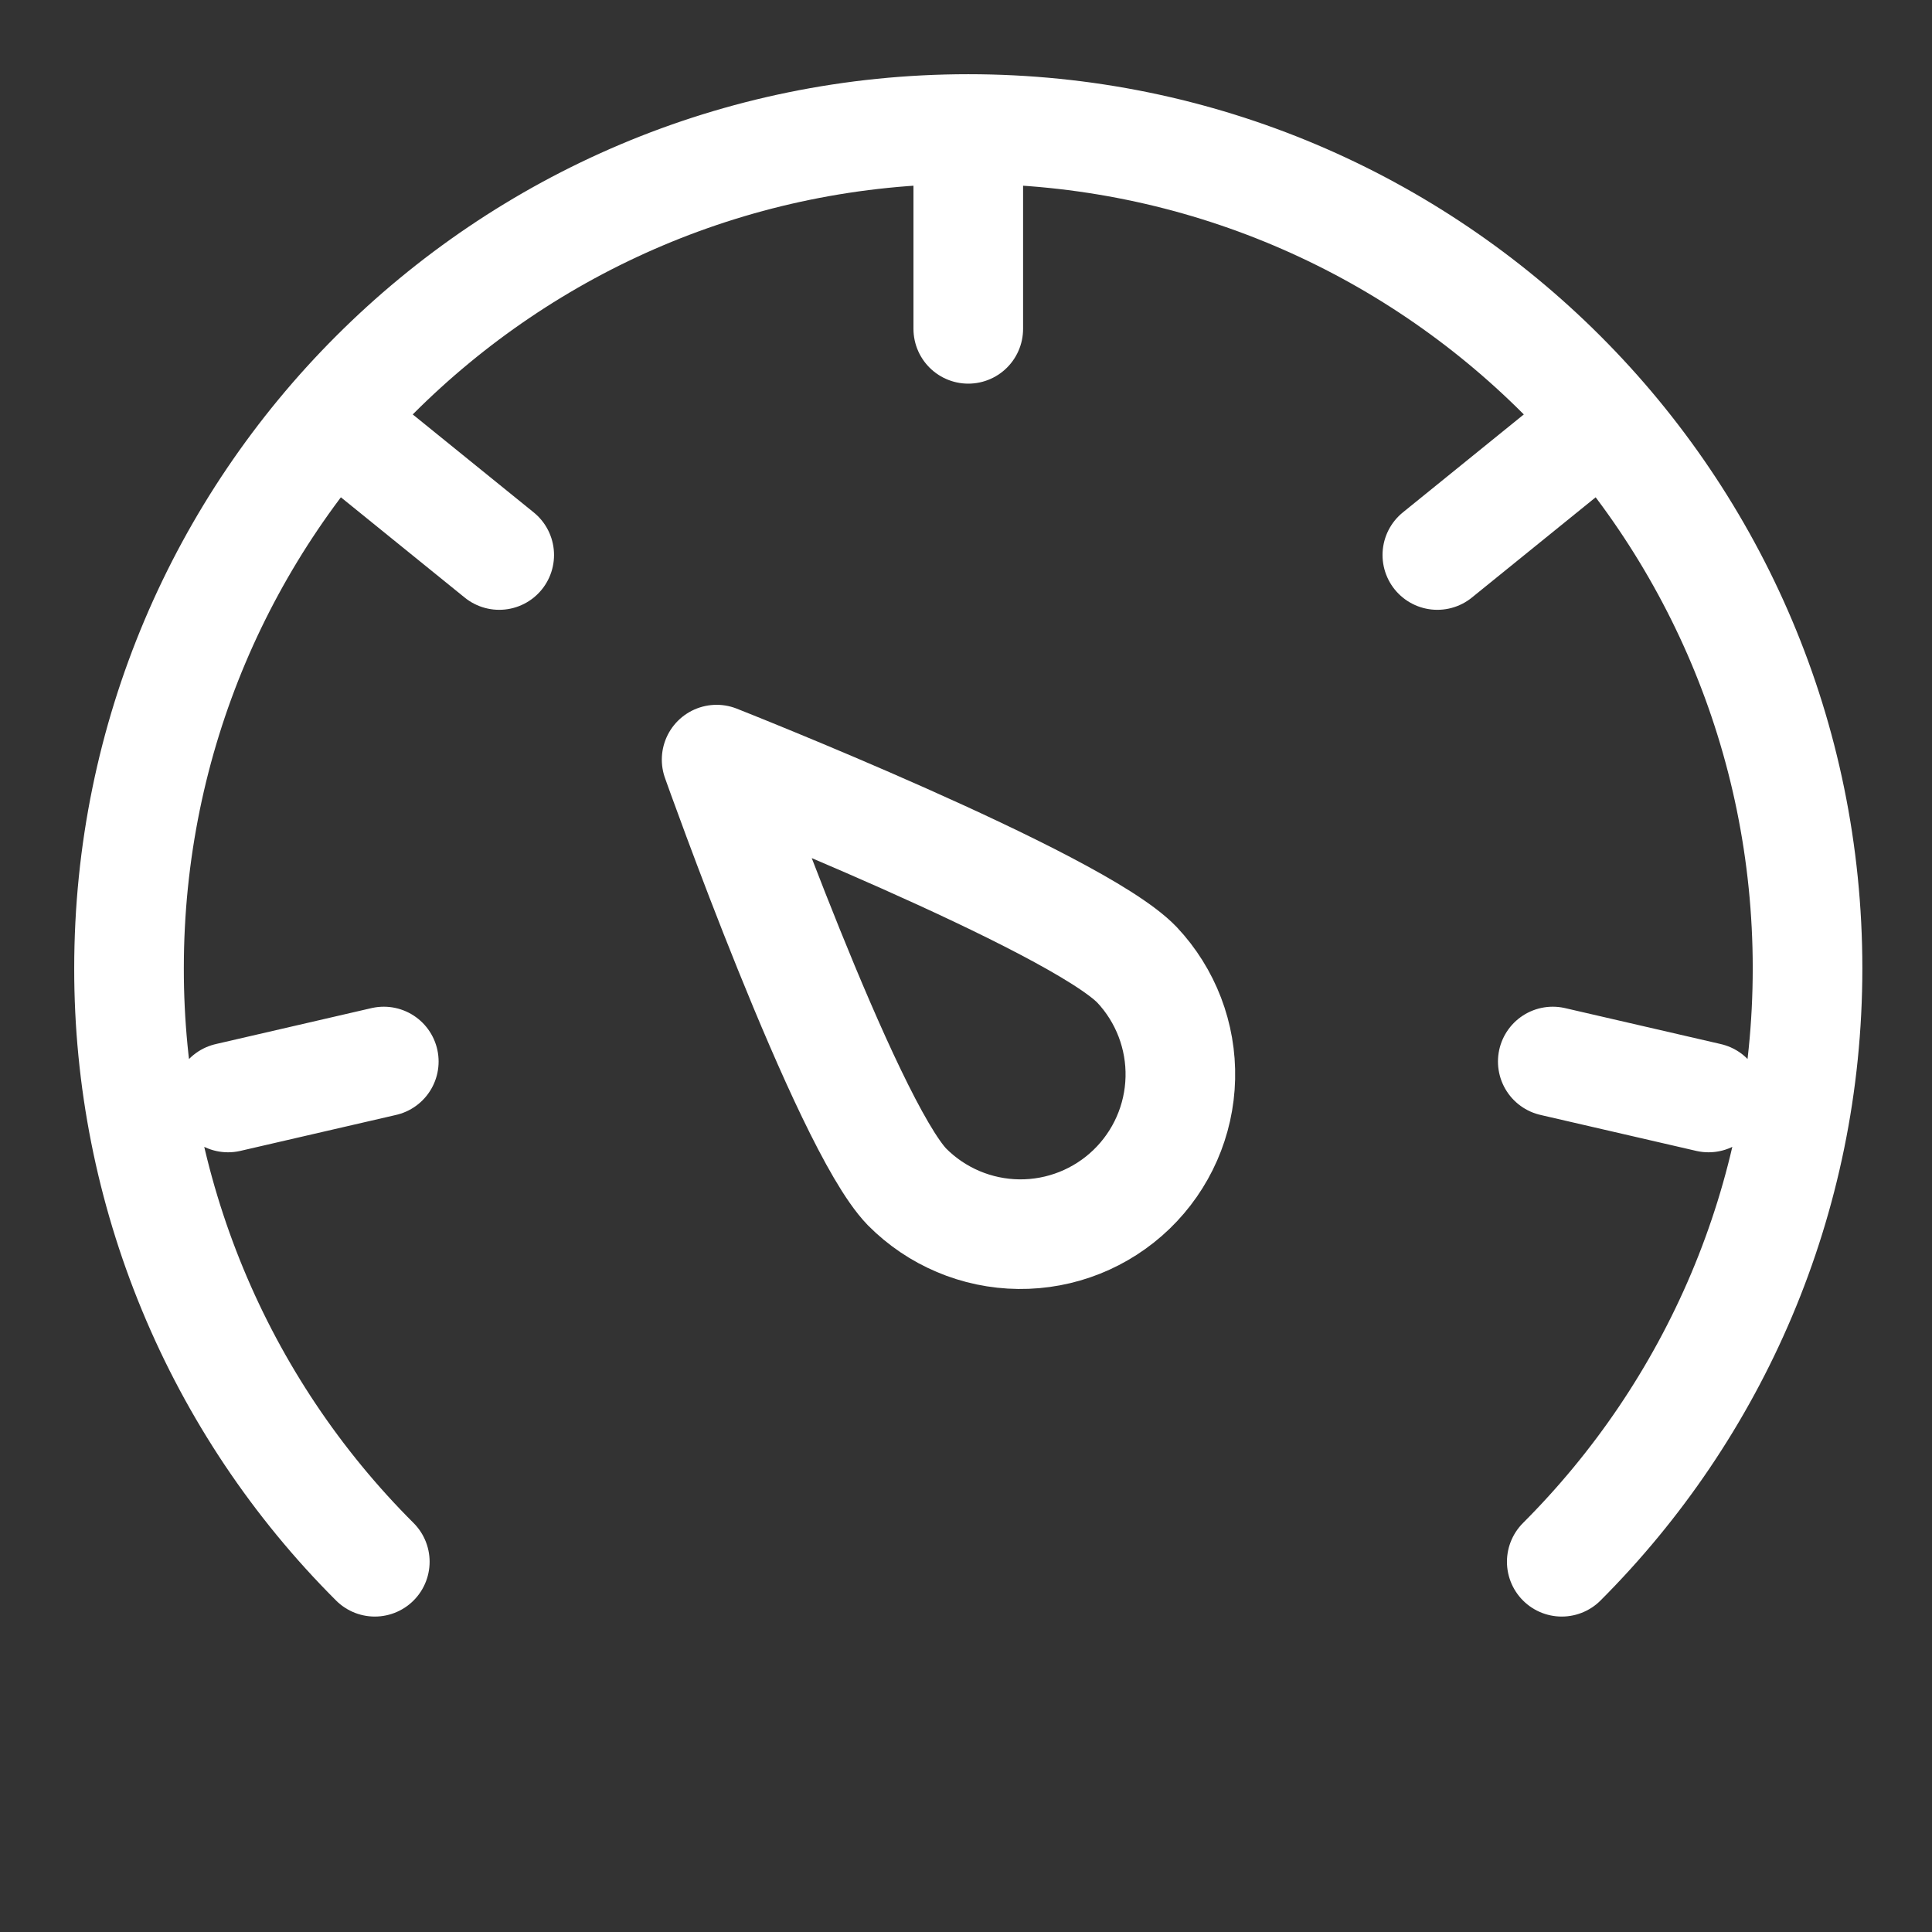
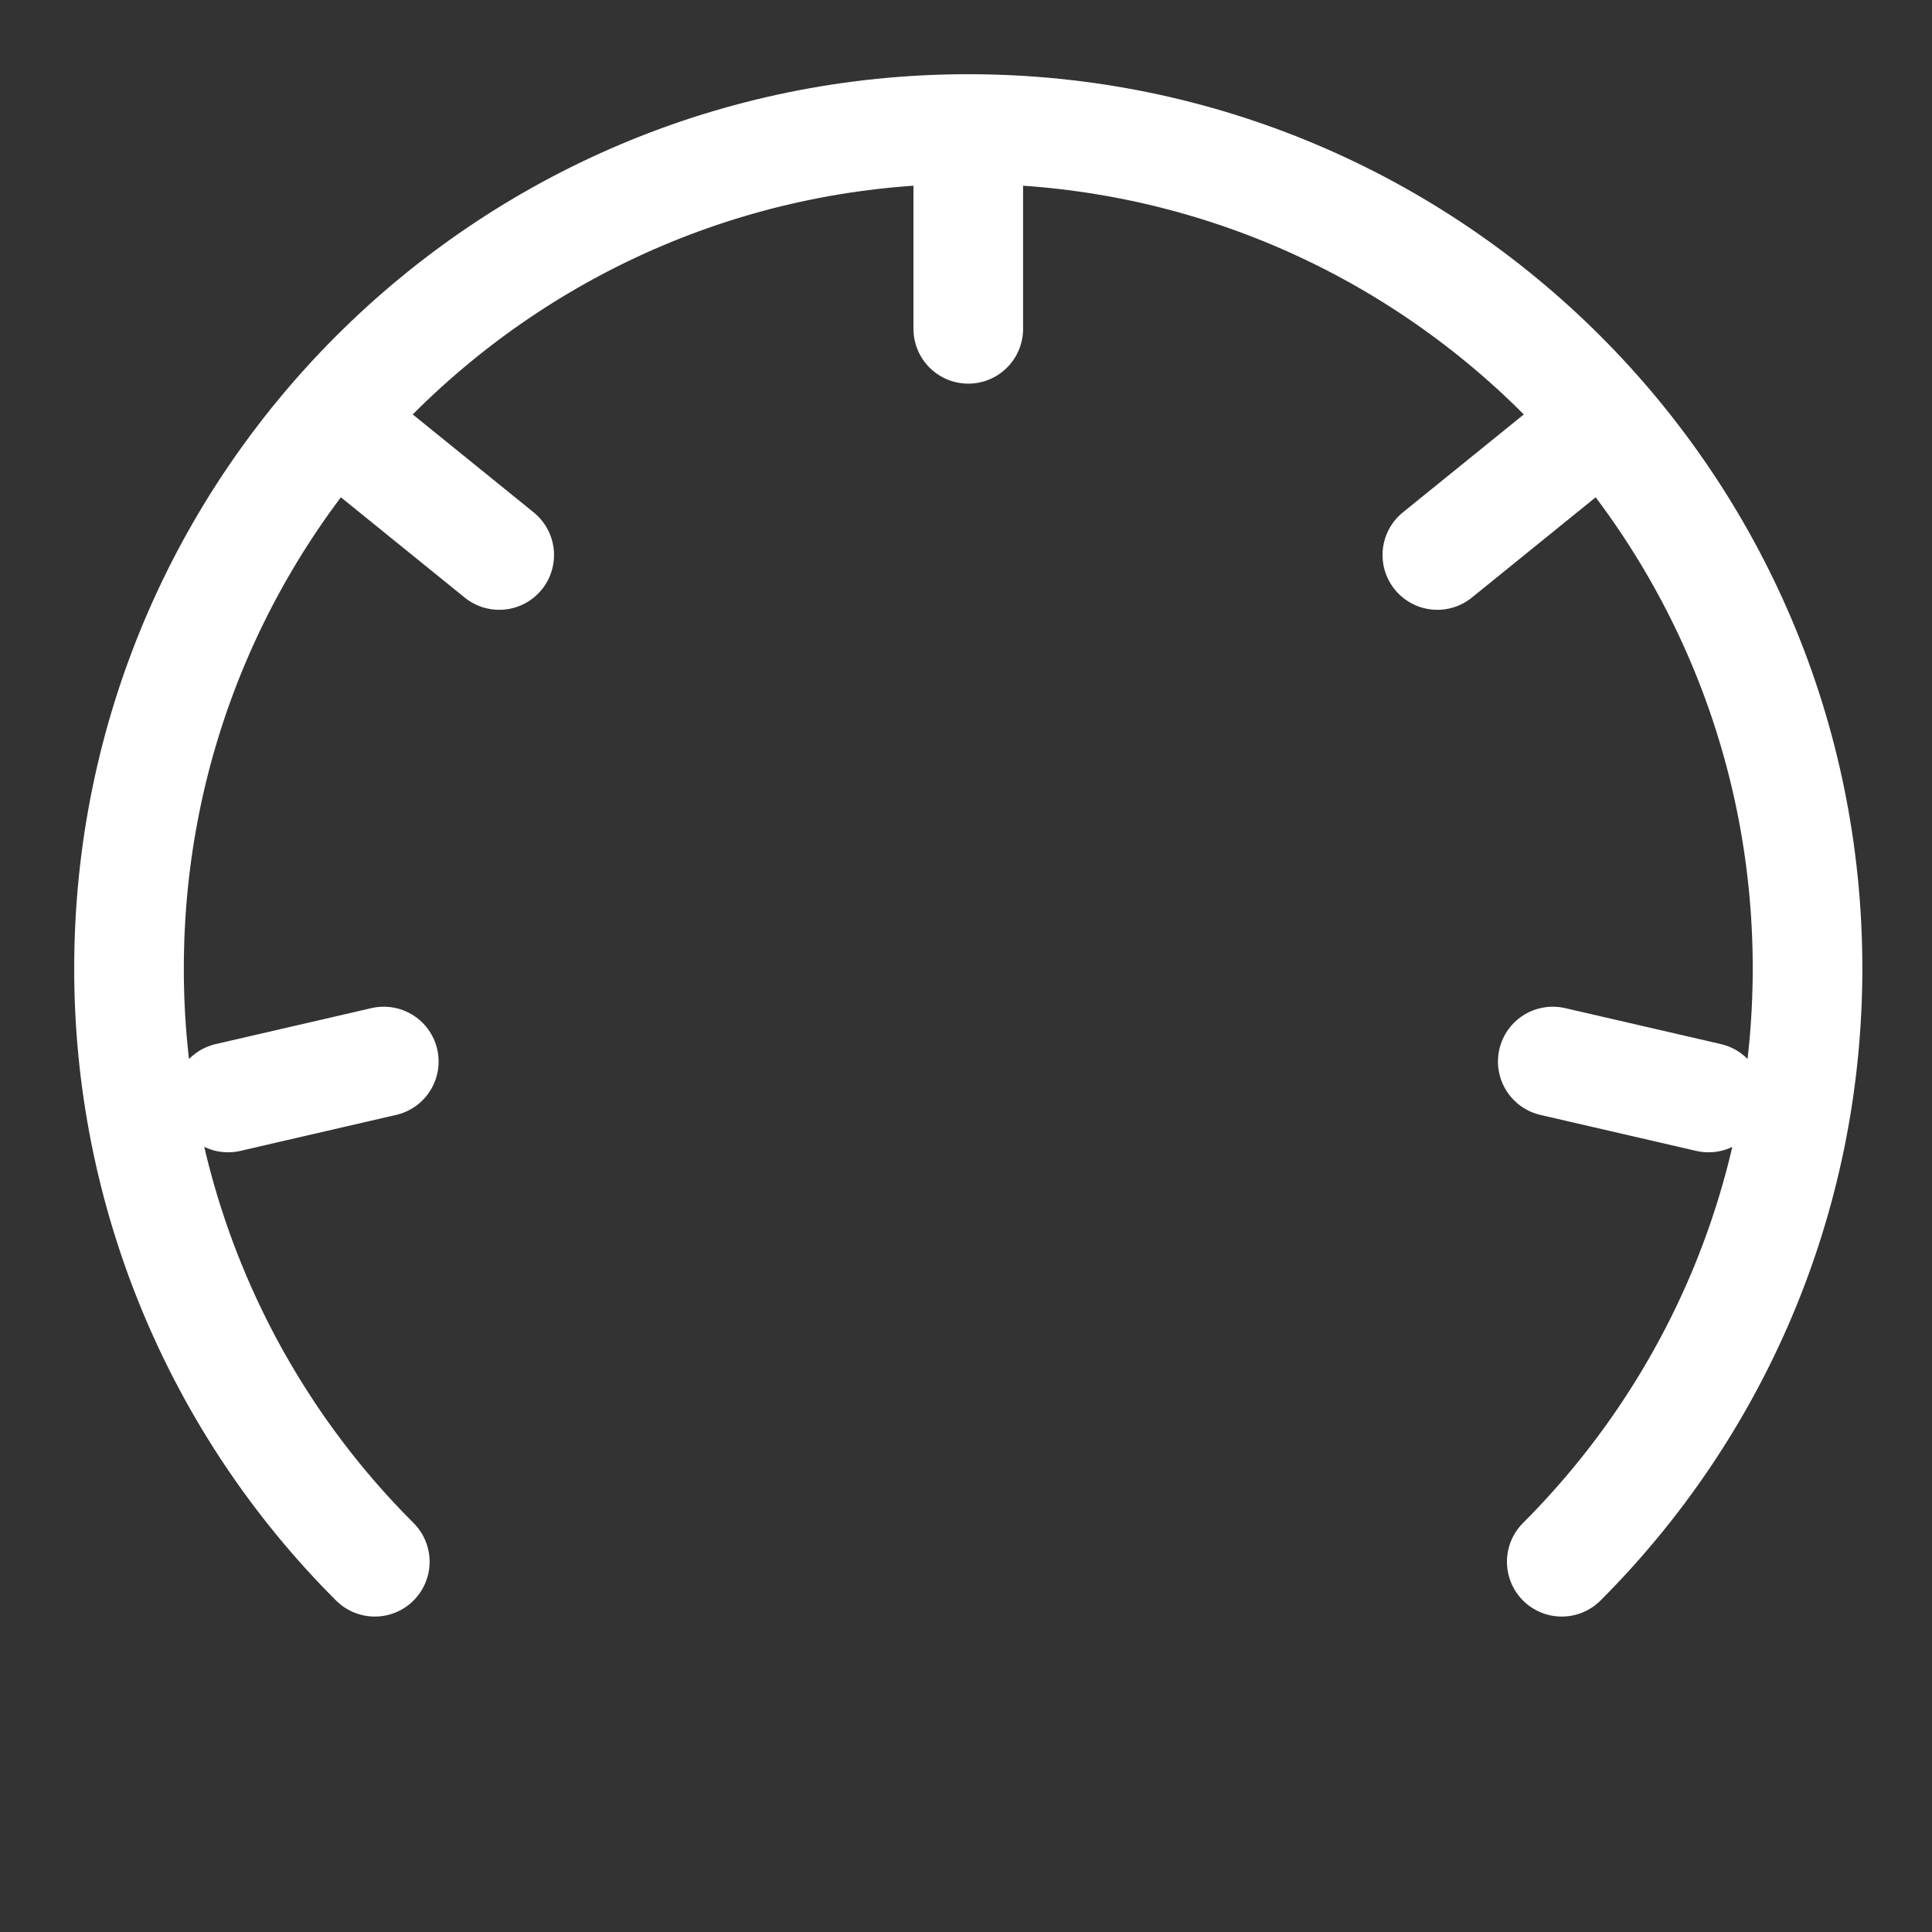
<svg xmlns="http://www.w3.org/2000/svg" width="141" height="141" viewBox="0 0 141 141" fill="none">
  <rect x="0" y="0" width="141" height="141" fill="#333333" stroke="none" />
-   <path d="M52.3 55.438C52.3 55.438 61.721 81.986 66.195 86.621C68.355 88.799 71.286 90.038 74.353 90.071C77.42 90.105 80.377 88.928 82.584 86.797C84.79 84.666 86.069 81.752 86.142 78.686C86.216 75.619 85.079 72.647 82.978 70.413C78.504 65.775 52.3 55.438 52.3 55.438Z" stroke="white" stroke-width="8" stroke-linejoin="round" />
  <path d="M27.354 113.979C21.659 108.296 17.142 101.545 14.064 94.112C10.986 86.679 9.406 78.711 9.416 70.666C9.416 36.839 36.839 9.416 70.666 9.416C104.494 9.416 131.917 36.839 131.917 70.666C131.917 87.58 125.062 102.892 113.979 113.979M70.666 12.333V23.999M27.369 33.163L36.434 40.505M16.644 80.096L28.01 77.471M124.692 80.096L113.323 77.471M113.964 33.163L104.899 40.505" stroke="white" stroke-width="8" stroke-linecap="round" stroke-linejoin="round" />
</svg>